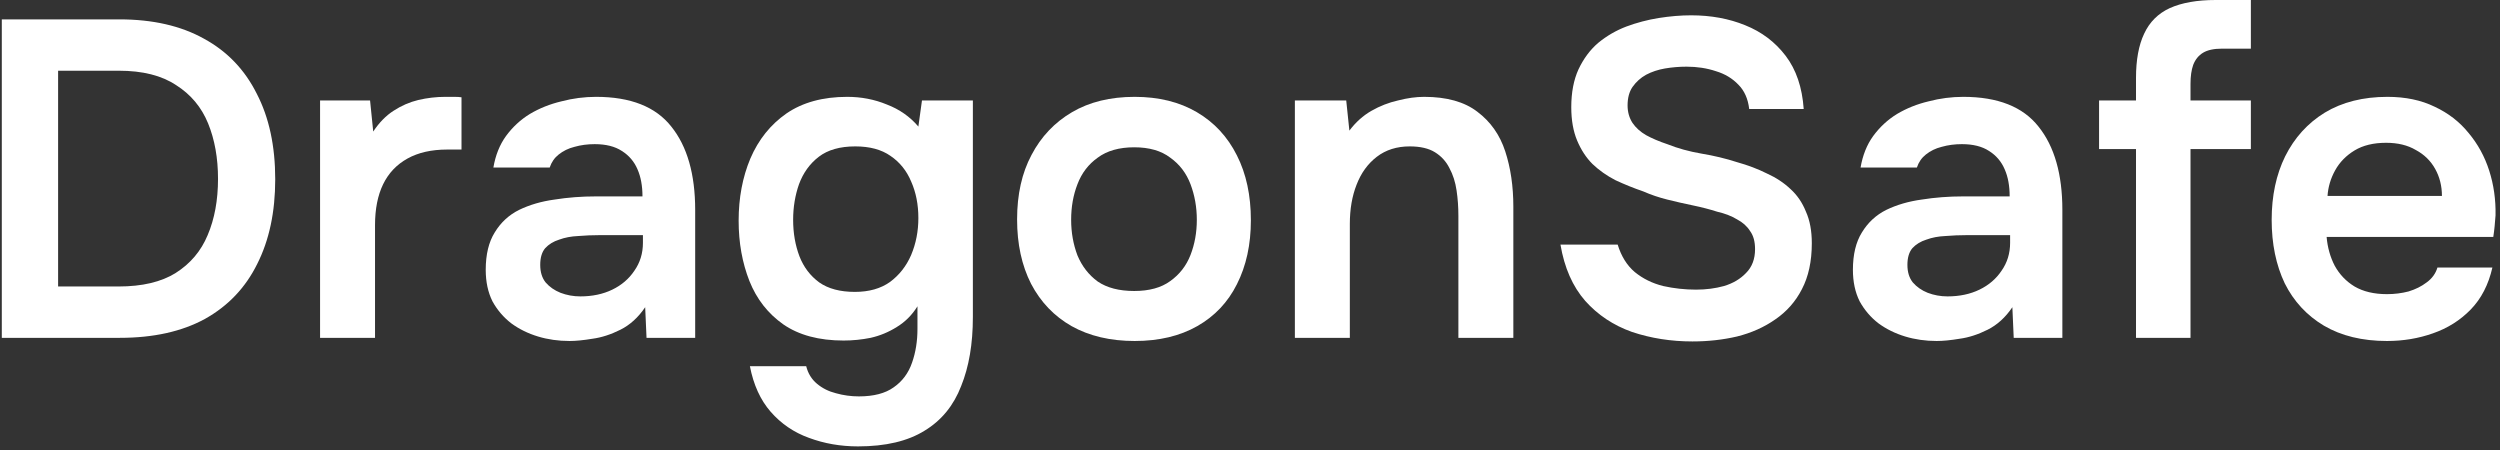
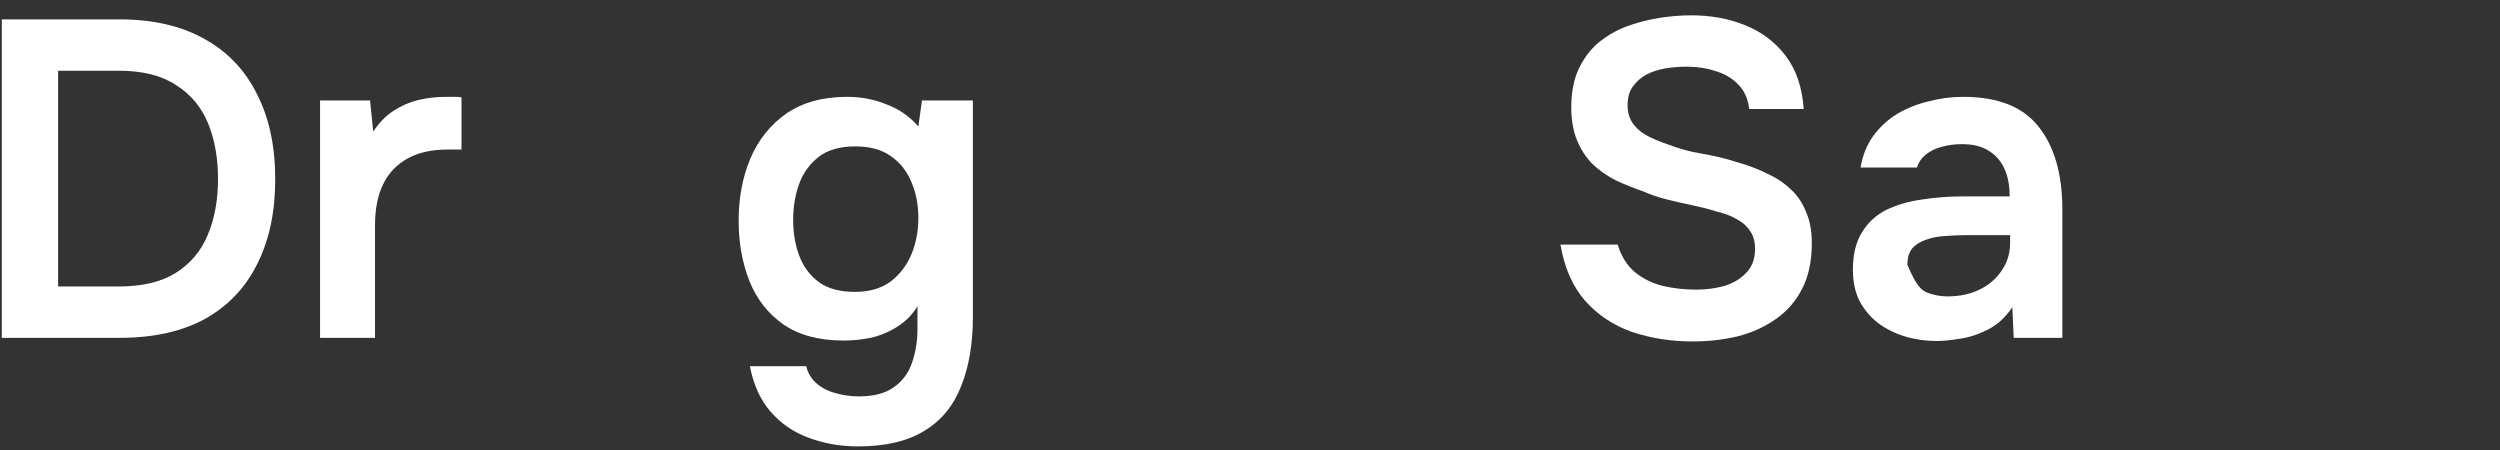
<svg xmlns="http://www.w3.org/2000/svg" width="222" height="40" viewBox="0 0 222 40" fill="none">
  <rect x="0" y="0" width="222" height="40" fill="#333333" stroke="none" />
  <path d="M0.16 30V1.72H10.6C13.56 1.72 16.067 2.293 18.12 3.44C20.173 4.56 21.733 6.187 22.8 8.32C23.893 10.427 24.44 12.96 24.44 15.92C24.44 18.827 23.907 21.333 22.84 23.44C21.8 25.547 20.253 27.173 18.2 28.32C16.147 29.44 13.627 30 10.64 30H0.16ZM5.16 25.44H10.52C12.627 25.44 14.32 25.04 15.6 24.24C16.907 23.413 17.853 22.293 18.44 20.88C19.053 19.44 19.36 17.773 19.36 15.88C19.36 14.04 19.067 12.4 18.48 10.96C17.893 9.52 16.947 8.387 15.64 7.56C14.36 6.707 12.667 6.28 10.56 6.28H5.16V25.44Z" fill="white" />
  <path d="M28.422 30V8.92H32.862L33.142 11.68C33.676 10.88 34.276 10.267 34.942 9.84C35.636 9.387 36.369 9.067 37.142 8.88C37.942 8.693 38.742 8.6 39.542 8.6C39.836 8.6 40.102 8.6 40.342 8.6C40.609 8.6 40.822 8.613 40.982 8.64V13.28H39.702C38.316 13.28 37.142 13.547 36.182 14.08C35.222 14.613 34.502 15.373 34.022 16.36C33.542 17.347 33.302 18.56 33.302 20V30H28.422Z" fill="white" />
-   <path d="M50.572 30.28C49.585 30.28 48.652 30.147 47.772 29.88C46.892 29.613 46.105 29.227 45.412 28.72C44.719 28.187 44.159 27.533 43.732 26.76C43.332 25.96 43.132 25.027 43.132 23.96C43.132 22.6 43.399 21.493 43.932 20.64C44.465 19.76 45.185 19.093 46.092 18.64C47.025 18.187 48.079 17.88 49.252 17.72C50.425 17.533 51.652 17.44 52.932 17.44H57.052C57.052 16.507 56.905 15.707 56.612 15.04C56.319 14.347 55.852 13.8 55.212 13.4C54.599 13 53.799 12.8 52.812 12.8C52.172 12.8 51.572 12.88 51.012 13.04C50.479 13.173 50.012 13.4 49.612 13.72C49.239 14.013 48.972 14.4 48.812 14.88H43.812C43.999 13.787 44.372 12.853 44.932 12.08C45.519 11.28 46.225 10.627 47.052 10.12C47.905 9.613 48.839 9.24 49.852 9C50.865 8.733 51.892 8.6 52.932 8.6C55.999 8.6 58.225 9.48 59.612 11.24C61.025 13 61.732 15.467 61.732 18.64V30H57.412L57.292 27.28C56.679 28.187 55.945 28.853 55.092 29.28C54.239 29.707 53.412 29.973 52.612 30.08C51.812 30.213 51.132 30.28 50.572 30.28ZM51.532 26.32C52.599 26.32 53.545 26.12 54.372 25.72C55.199 25.32 55.852 24.76 56.332 24.04C56.839 23.32 57.092 22.493 57.092 21.56V20.88H53.252C52.612 20.88 51.972 20.907 51.332 20.96C50.719 20.987 50.159 21.093 49.652 21.28C49.145 21.44 48.732 21.693 48.412 22.04C48.119 22.387 47.972 22.88 47.972 23.52C47.972 24.16 48.132 24.68 48.452 25.08C48.799 25.48 49.239 25.787 49.772 26C50.332 26.213 50.919 26.32 51.532 26.32Z" fill="white" />
  <path d="M76.191 39.64C74.644 39.64 73.191 39.387 71.831 38.88C70.498 38.4 69.365 37.627 68.431 36.56C67.525 35.52 66.911 34.173 66.591 32.52H71.591C71.751 33.16 72.071 33.68 72.551 34.08C73.031 34.48 73.591 34.76 74.231 34.92C74.898 35.107 75.578 35.2 76.271 35.2C77.578 35.2 78.605 34.933 79.351 34.4C80.124 33.867 80.671 33.133 80.991 32.2C81.311 31.293 81.471 30.293 81.471 29.2V27.2C80.991 27.973 80.378 28.587 79.631 29.04C78.911 29.493 78.138 29.813 77.311 30C76.511 30.16 75.711 30.24 74.911 30.24C72.725 30.24 70.938 29.76 69.551 28.8C68.191 27.84 67.191 26.56 66.551 24.96C65.911 23.333 65.591 21.547 65.591 19.6C65.591 17.573 65.938 15.733 66.631 14.08C67.351 12.4 68.418 11.067 69.831 10.08C71.271 9.093 73.071 8.6 75.231 8.6C76.484 8.6 77.658 8.827 78.751 9.28C79.871 9.707 80.805 10.36 81.551 11.24L81.871 8.92H86.391V28.16C86.391 30.533 86.044 32.573 85.351 34.28C84.684 36.013 83.605 37.333 82.111 38.24C80.618 39.173 78.644 39.64 76.191 39.64ZM75.911 25.92C77.165 25.92 78.204 25.627 79.031 25.04C79.858 24.427 80.484 23.627 80.911 22.64C81.338 21.627 81.551 20.533 81.551 19.36C81.551 18.16 81.338 17.08 80.911 16.12C80.511 15.16 79.898 14.4 79.071 13.84C78.271 13.28 77.231 13 75.951 13C74.591 13 73.511 13.307 72.711 13.92C71.911 14.533 71.325 15.347 70.951 16.36C70.605 17.347 70.431 18.4 70.431 19.52C70.431 20.693 70.618 21.773 70.991 22.76C71.365 23.72 71.951 24.493 72.751 25.08C73.551 25.64 74.605 25.92 75.911 25.92Z" fill="white" />
-   <path d="M100.758 30.28C98.598 30.28 96.731 29.84 95.158 28.96C93.611 28.08 92.411 26.827 91.558 25.2C90.731 23.573 90.318 21.667 90.318 19.48C90.318 17.267 90.744 15.36 91.598 13.76C92.451 12.133 93.651 10.867 95.198 9.96C96.744 9.053 98.598 8.6 100.758 8.6C102.891 8.6 104.731 9.053 106.278 9.96C107.824 10.867 109.011 12.147 109.838 13.8C110.664 15.427 111.078 17.347 111.078 19.56C111.078 21.72 110.664 23.613 109.838 25.24C109.038 26.84 107.864 28.08 106.318 28.96C104.771 29.84 102.918 30.28 100.758 30.28ZM100.718 25.84C102.051 25.84 103.118 25.547 103.918 24.96C104.744 24.373 105.344 23.6 105.718 22.64C106.091 21.68 106.278 20.64 106.278 19.52C106.278 18.4 106.091 17.347 105.718 16.36C105.344 15.373 104.744 14.587 103.918 14C103.118 13.387 102.051 13.08 100.718 13.08C99.384 13.08 98.304 13.387 97.478 14C96.651 14.587 96.051 15.373 95.678 16.36C95.304 17.32 95.118 18.373 95.118 19.52C95.118 20.64 95.304 21.693 95.678 22.68C96.078 23.64 96.678 24.413 97.478 25C98.304 25.56 99.384 25.84 100.718 25.84Z" fill="white" />
-   <path d="M114.985 30V8.92H119.545L119.825 11.6C120.385 10.853 121.038 10.267 121.785 9.84C122.532 9.413 123.318 9.107 124.145 8.92C124.972 8.707 125.745 8.6 126.465 8.6C128.465 8.6 130.038 9.04 131.185 9.92C132.358 10.8 133.185 11.973 133.665 13.44C134.145 14.907 134.385 16.547 134.385 18.36V30H129.505V19.16C129.505 18.387 129.452 17.64 129.345 16.92C129.238 16.173 129.025 15.507 128.705 14.92C128.412 14.333 127.985 13.867 127.425 13.52C126.865 13.173 126.118 13 125.185 13C124.038 13 123.065 13.307 122.265 13.92C121.465 14.533 120.865 15.36 120.465 16.4C120.065 17.413 119.865 18.573 119.865 19.88V30H114.985Z" fill="white" />
  <path d="M150.289 30.32C148.396 30.32 146.609 30.04 144.929 29.48C143.276 28.893 141.889 27.973 140.769 26.72C139.649 25.44 138.916 23.773 138.569 21.72H143.649C143.969 22.76 144.476 23.573 145.169 24.16C145.889 24.747 146.729 25.16 147.689 25.4C148.649 25.613 149.623 25.72 150.609 25.72C151.489 25.72 152.316 25.613 153.089 25.4C153.889 25.16 154.543 24.773 155.049 24.24C155.583 23.707 155.849 23 155.849 22.12C155.849 21.453 155.703 20.92 155.409 20.52C155.143 20.093 154.756 19.747 154.249 19.48C153.769 19.187 153.183 18.96 152.489 18.8C151.823 18.587 151.103 18.4 150.329 18.24C149.556 18.08 148.796 17.907 148.049 17.72C147.303 17.533 146.596 17.293 145.929 17C145.076 16.707 144.249 16.373 143.449 16C142.676 15.6 141.996 15.12 141.409 14.56C140.849 14 140.396 13.307 140.049 12.48C139.703 11.653 139.529 10.667 139.529 9.52C139.529 8.213 139.743 7.093 140.169 6.16C140.623 5.2 141.209 4.413 141.929 3.8C142.676 3.187 143.503 2.707 144.409 2.36C145.343 2.013 146.303 1.76 147.289 1.6C148.303 1.44 149.263 1.36 150.169 1.36C151.929 1.36 153.529 1.653 154.969 2.24C156.436 2.827 157.636 3.733 158.569 4.96C159.503 6.187 160.036 7.76 160.169 9.68H155.329C155.223 8.773 154.903 8.053 154.369 7.52C153.836 6.96 153.169 6.56 152.369 6.32C151.569 6.053 150.703 5.92 149.769 5.92C149.129 5.92 148.489 5.973 147.849 6.08C147.236 6.187 146.676 6.373 146.169 6.64C145.689 6.907 145.289 7.267 144.969 7.72C144.676 8.147 144.529 8.693 144.529 9.36C144.529 9.947 144.676 10.467 144.969 10.92C145.263 11.347 145.663 11.707 146.169 12C146.703 12.293 147.329 12.56 148.049 12.8C148.983 13.173 149.996 13.453 151.089 13.64C152.209 13.827 153.263 14.08 154.249 14.4C155.209 14.667 156.089 15 156.889 15.4C157.716 15.773 158.423 16.24 159.009 16.8C159.596 17.333 160.049 18 160.369 18.8C160.716 19.573 160.889 20.507 160.889 21.6C160.889 23.2 160.596 24.56 160.009 25.68C159.449 26.773 158.663 27.667 157.649 28.36C156.663 29.053 155.529 29.56 154.249 29.88C152.996 30.173 151.676 30.32 150.289 30.32Z" fill="white" />
-   <path d="M171.978 30.28C170.992 30.28 170.058 30.147 169.178 29.88C168.298 29.613 167.512 29.227 166.818 28.72C166.125 28.187 165.565 27.533 165.138 26.76C164.738 25.96 164.538 25.027 164.538 23.96C164.538 22.6 164.805 21.493 165.338 20.64C165.872 19.76 166.592 19.093 167.498 18.64C168.432 18.187 169.485 17.88 170.658 17.72C171.832 17.533 173.058 17.44 174.338 17.44H178.458C178.458 16.507 178.312 15.707 178.018 15.04C177.725 14.347 177.258 13.8 176.618 13.4C176.005 13 175.205 12.8 174.218 12.8C173.578 12.8 172.978 12.88 172.418 13.04C171.885 13.173 171.418 13.4 171.018 13.72C170.645 14.013 170.378 14.4 170.218 14.88H165.218C165.405 13.787 165.778 12.853 166.338 12.08C166.925 11.28 167.632 10.627 168.458 10.12C169.312 9.613 170.245 9.24 171.258 9C172.272 8.733 173.298 8.6 174.338 8.6C177.405 8.6 179.632 9.48 181.018 11.24C182.432 13 183.138 15.467 183.138 18.64V30H178.818L178.698 27.28C178.085 28.187 177.352 28.853 176.498 29.28C175.645 29.707 174.818 29.973 174.018 30.08C173.218 30.213 172.538 30.28 171.978 30.28ZM172.938 26.32C174.005 26.32 174.952 26.12 175.778 25.72C176.605 25.32 177.258 24.76 177.738 24.04C178.245 23.32 178.498 22.493 178.498 21.56V20.88H174.658C174.018 20.88 173.378 20.907 172.738 20.96C172.125 20.987 171.565 21.093 171.058 21.28C170.552 21.44 170.138 21.693 169.818 22.04C169.525 22.387 169.378 22.88 169.378 23.52C169.378 24.16 169.538 24.68 169.858 25.08C170.205 25.48 170.645 25.787 171.178 26C171.738 26.213 172.325 26.32 172.938 26.32Z" fill="white" />
-   <path d="M189.677 30V13.24H186.397V8.92H189.677V6.92C189.677 5.32 189.917 4.013 190.397 3C190.877 1.96 191.637 1.2 192.677 0.72C193.744 0.24 195.104 0 196.757 0H199.877V4.32H197.317C196.597 4.32 196.037 4.44 195.637 4.68C195.237 4.92 194.944 5.28 194.757 5.76C194.597 6.213 194.517 6.773 194.517 7.44V8.92H199.877V13.24H194.517V30H189.677Z" fill="white" />
-   <path d="M211.964 30.28C209.777 30.28 207.911 29.827 206.364 28.92C204.844 28.013 203.684 26.76 202.884 25.16C202.111 23.533 201.724 21.653 201.724 19.52C201.724 17.387 202.124 15.507 202.924 13.88C203.751 12.227 204.924 10.933 206.444 10C207.991 9.067 209.844 8.6 212.004 8.6C213.604 8.6 215.004 8.893 216.204 9.48C217.404 10.04 218.404 10.813 219.204 11.8C220.031 12.787 220.644 13.907 221.044 15.16C221.444 16.413 221.631 17.733 221.604 19.12C221.577 19.44 221.551 19.76 221.524 20.08C221.497 20.373 221.457 20.693 221.404 21.04H206.604C206.684 21.973 206.924 22.827 207.324 23.6C207.751 24.373 208.337 24.987 209.084 25.44C209.857 25.893 210.817 26.12 211.964 26.12C212.631 26.12 213.271 26.04 213.884 25.88C214.497 25.693 215.031 25.427 215.484 25.08C215.964 24.733 216.284 24.293 216.444 23.76H221.324C220.977 25.28 220.337 26.52 219.404 27.48C218.471 28.44 217.351 29.147 216.044 29.6C214.764 30.053 213.404 30.28 211.964 30.28ZM206.684 17.4H216.844C216.844 16.52 216.644 15.72 216.244 15C215.844 14.28 215.271 13.72 214.524 13.32C213.804 12.893 212.924 12.68 211.884 12.68C210.764 12.68 209.831 12.907 209.084 13.36C208.337 13.813 207.764 14.4 207.364 15.12C206.964 15.84 206.737 16.6 206.684 17.4Z" fill="white" />
+   <path d="M171.978 30.28C170.992 30.28 170.058 30.147 169.178 29.88C168.298 29.613 167.512 29.227 166.818 28.72C166.125 28.187 165.565 27.533 165.138 26.76C164.738 25.96 164.538 25.027 164.538 23.96C164.538 22.6 164.805 21.493 165.338 20.64C165.872 19.76 166.592 19.093 167.498 18.64C168.432 18.187 169.485 17.88 170.658 17.72C171.832 17.533 173.058 17.44 174.338 17.44H178.458C178.458 16.507 178.312 15.707 178.018 15.04C177.725 14.347 177.258 13.8 176.618 13.4C176.005 13 175.205 12.8 174.218 12.8C173.578 12.8 172.978 12.88 172.418 13.04C171.885 13.173 171.418 13.4 171.018 13.72C170.645 14.013 170.378 14.4 170.218 14.88H165.218C165.405 13.787 165.778 12.853 166.338 12.08C166.925 11.28 167.632 10.627 168.458 10.12C169.312 9.613 170.245 9.24 171.258 9C172.272 8.733 173.298 8.6 174.338 8.6C177.405 8.6 179.632 9.48 181.018 11.24C182.432 13 183.138 15.467 183.138 18.64V30H178.818L178.698 27.28C178.085 28.187 177.352 28.853 176.498 29.28C175.645 29.707 174.818 29.973 174.018 30.08C173.218 30.213 172.538 30.28 171.978 30.28ZM172.938 26.32C174.005 26.32 174.952 26.12 175.778 25.72C176.605 25.32 177.258 24.76 177.738 24.04C178.245 23.32 178.498 22.493 178.498 21.56V20.88H174.658C174.018 20.88 173.378 20.907 172.738 20.96C172.125 20.987 171.565 21.093 171.058 21.28C170.552 21.44 170.138 21.693 169.818 22.04C169.525 22.387 169.378 22.88 169.378 23.52C170.205 25.48 170.645 25.787 171.178 26C171.738 26.213 172.325 26.32 172.938 26.32Z" fill="white" />
</svg>